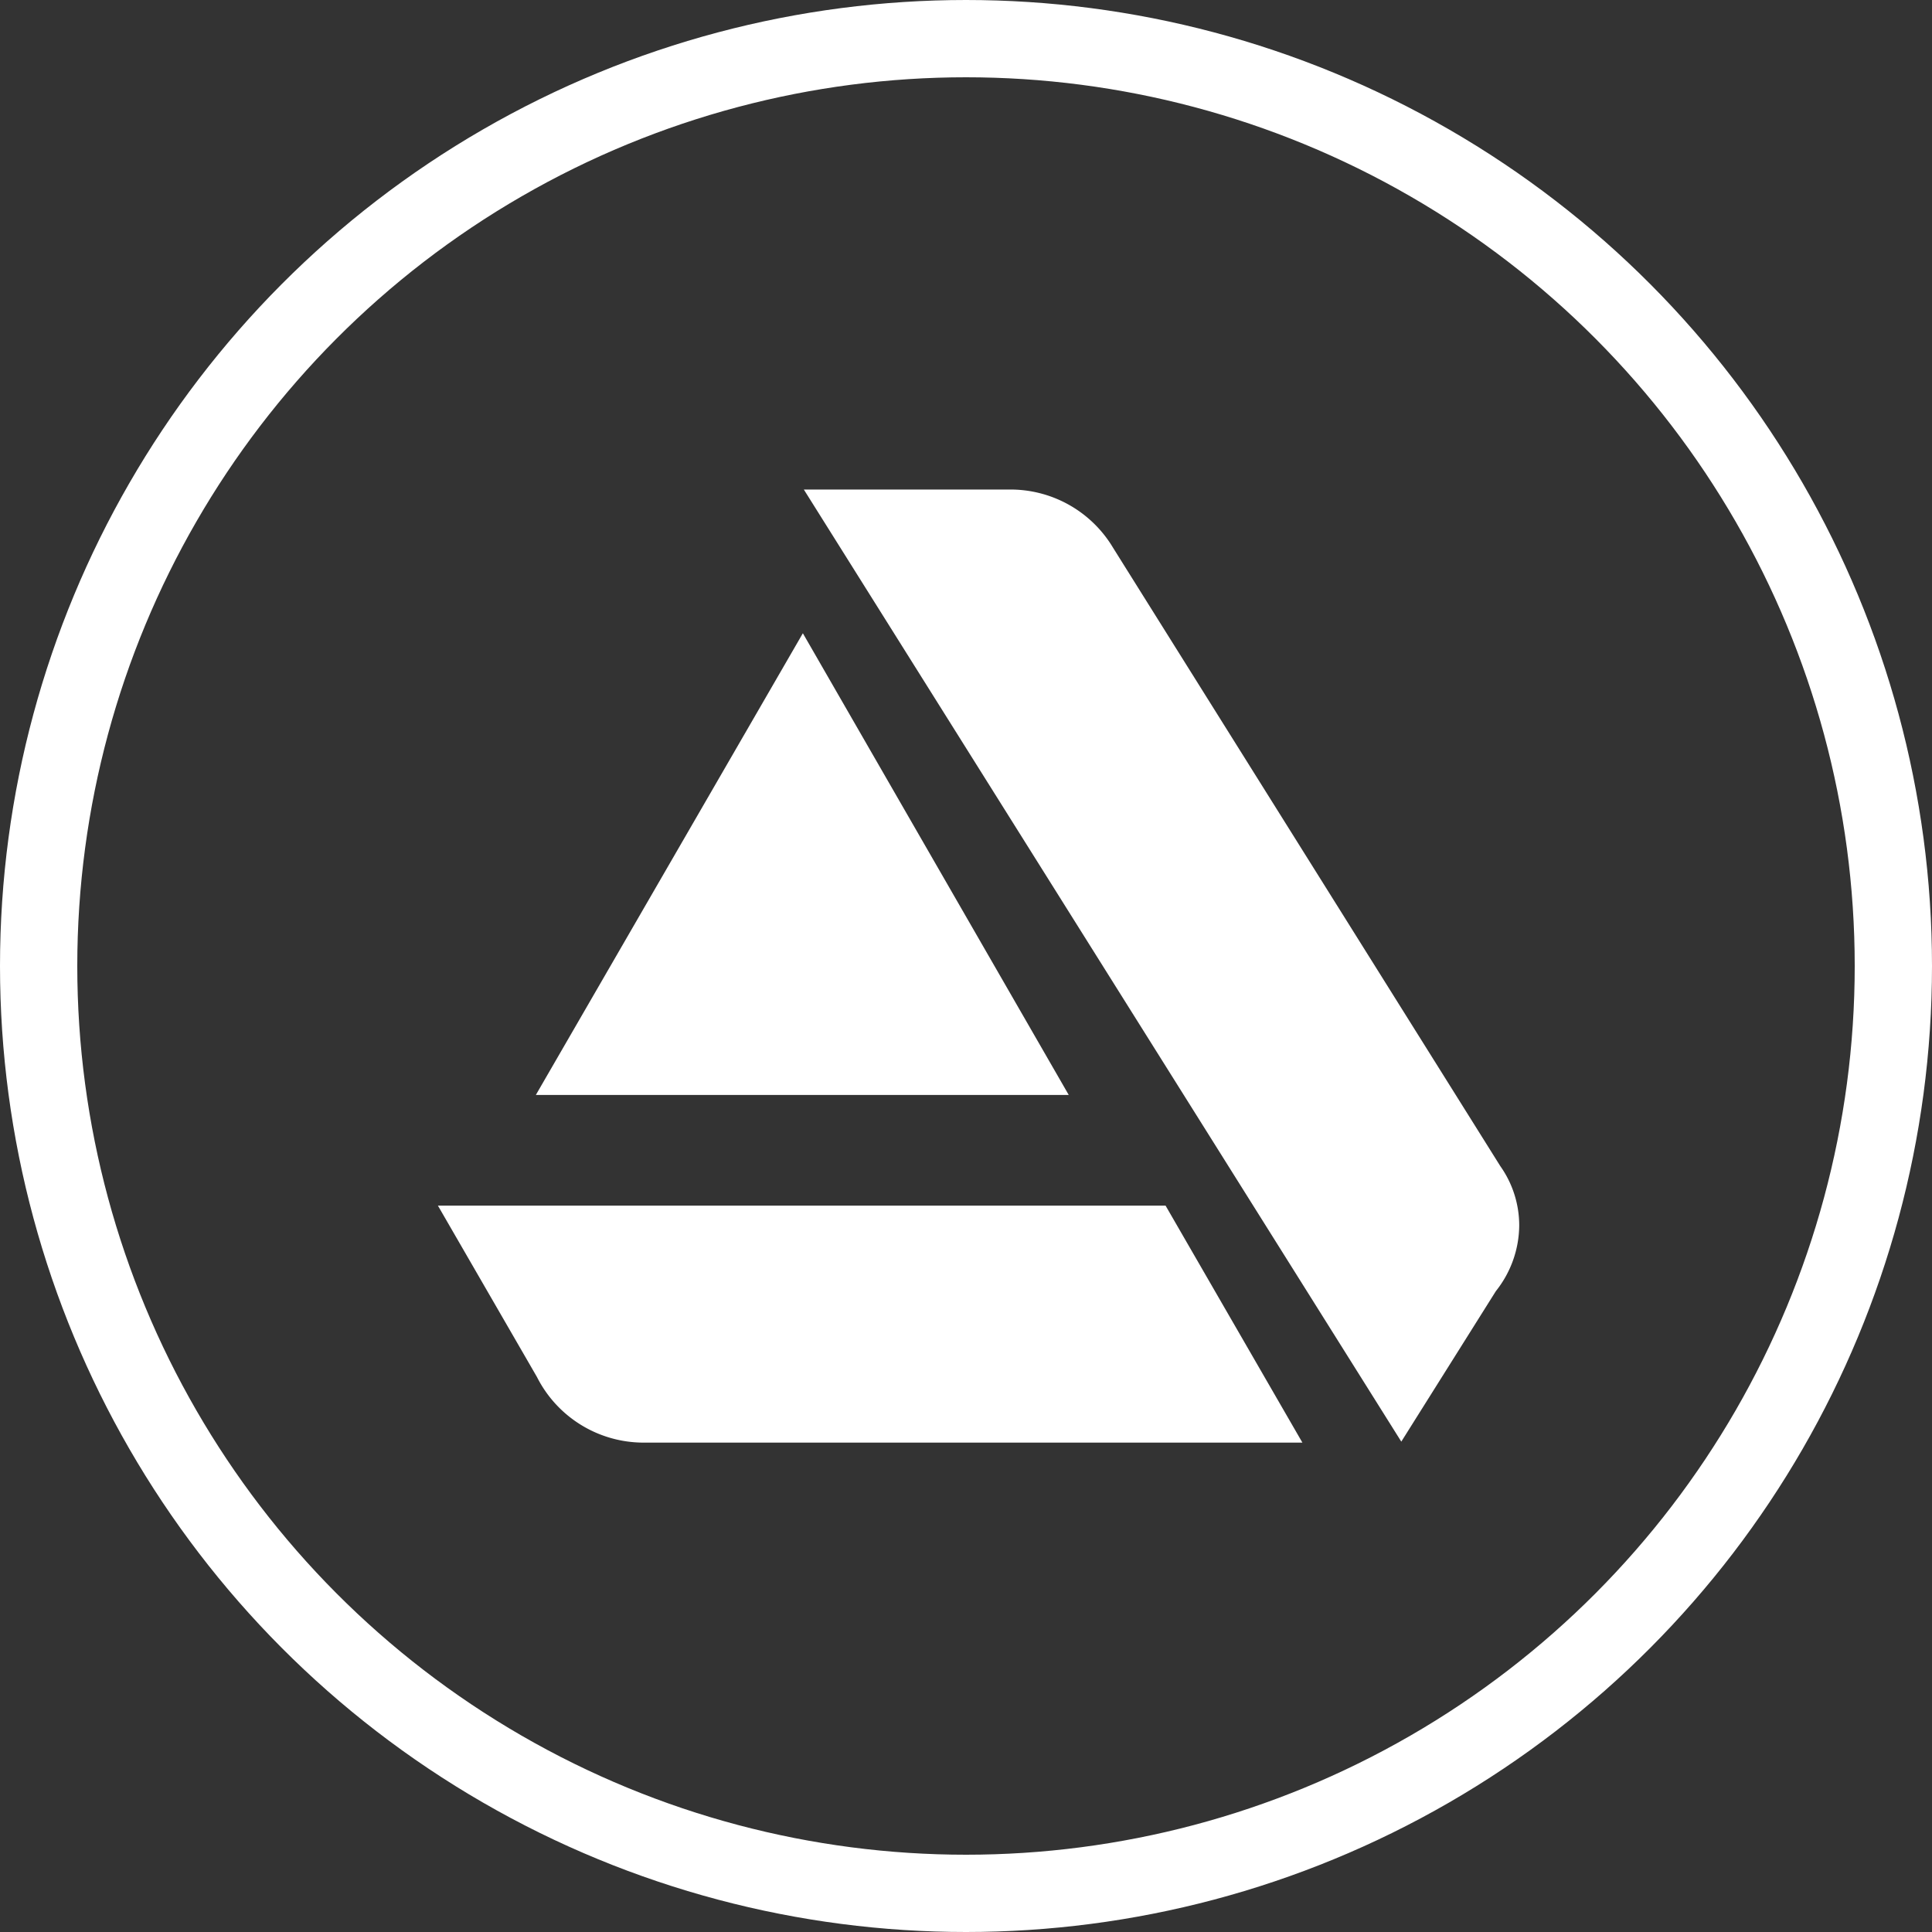
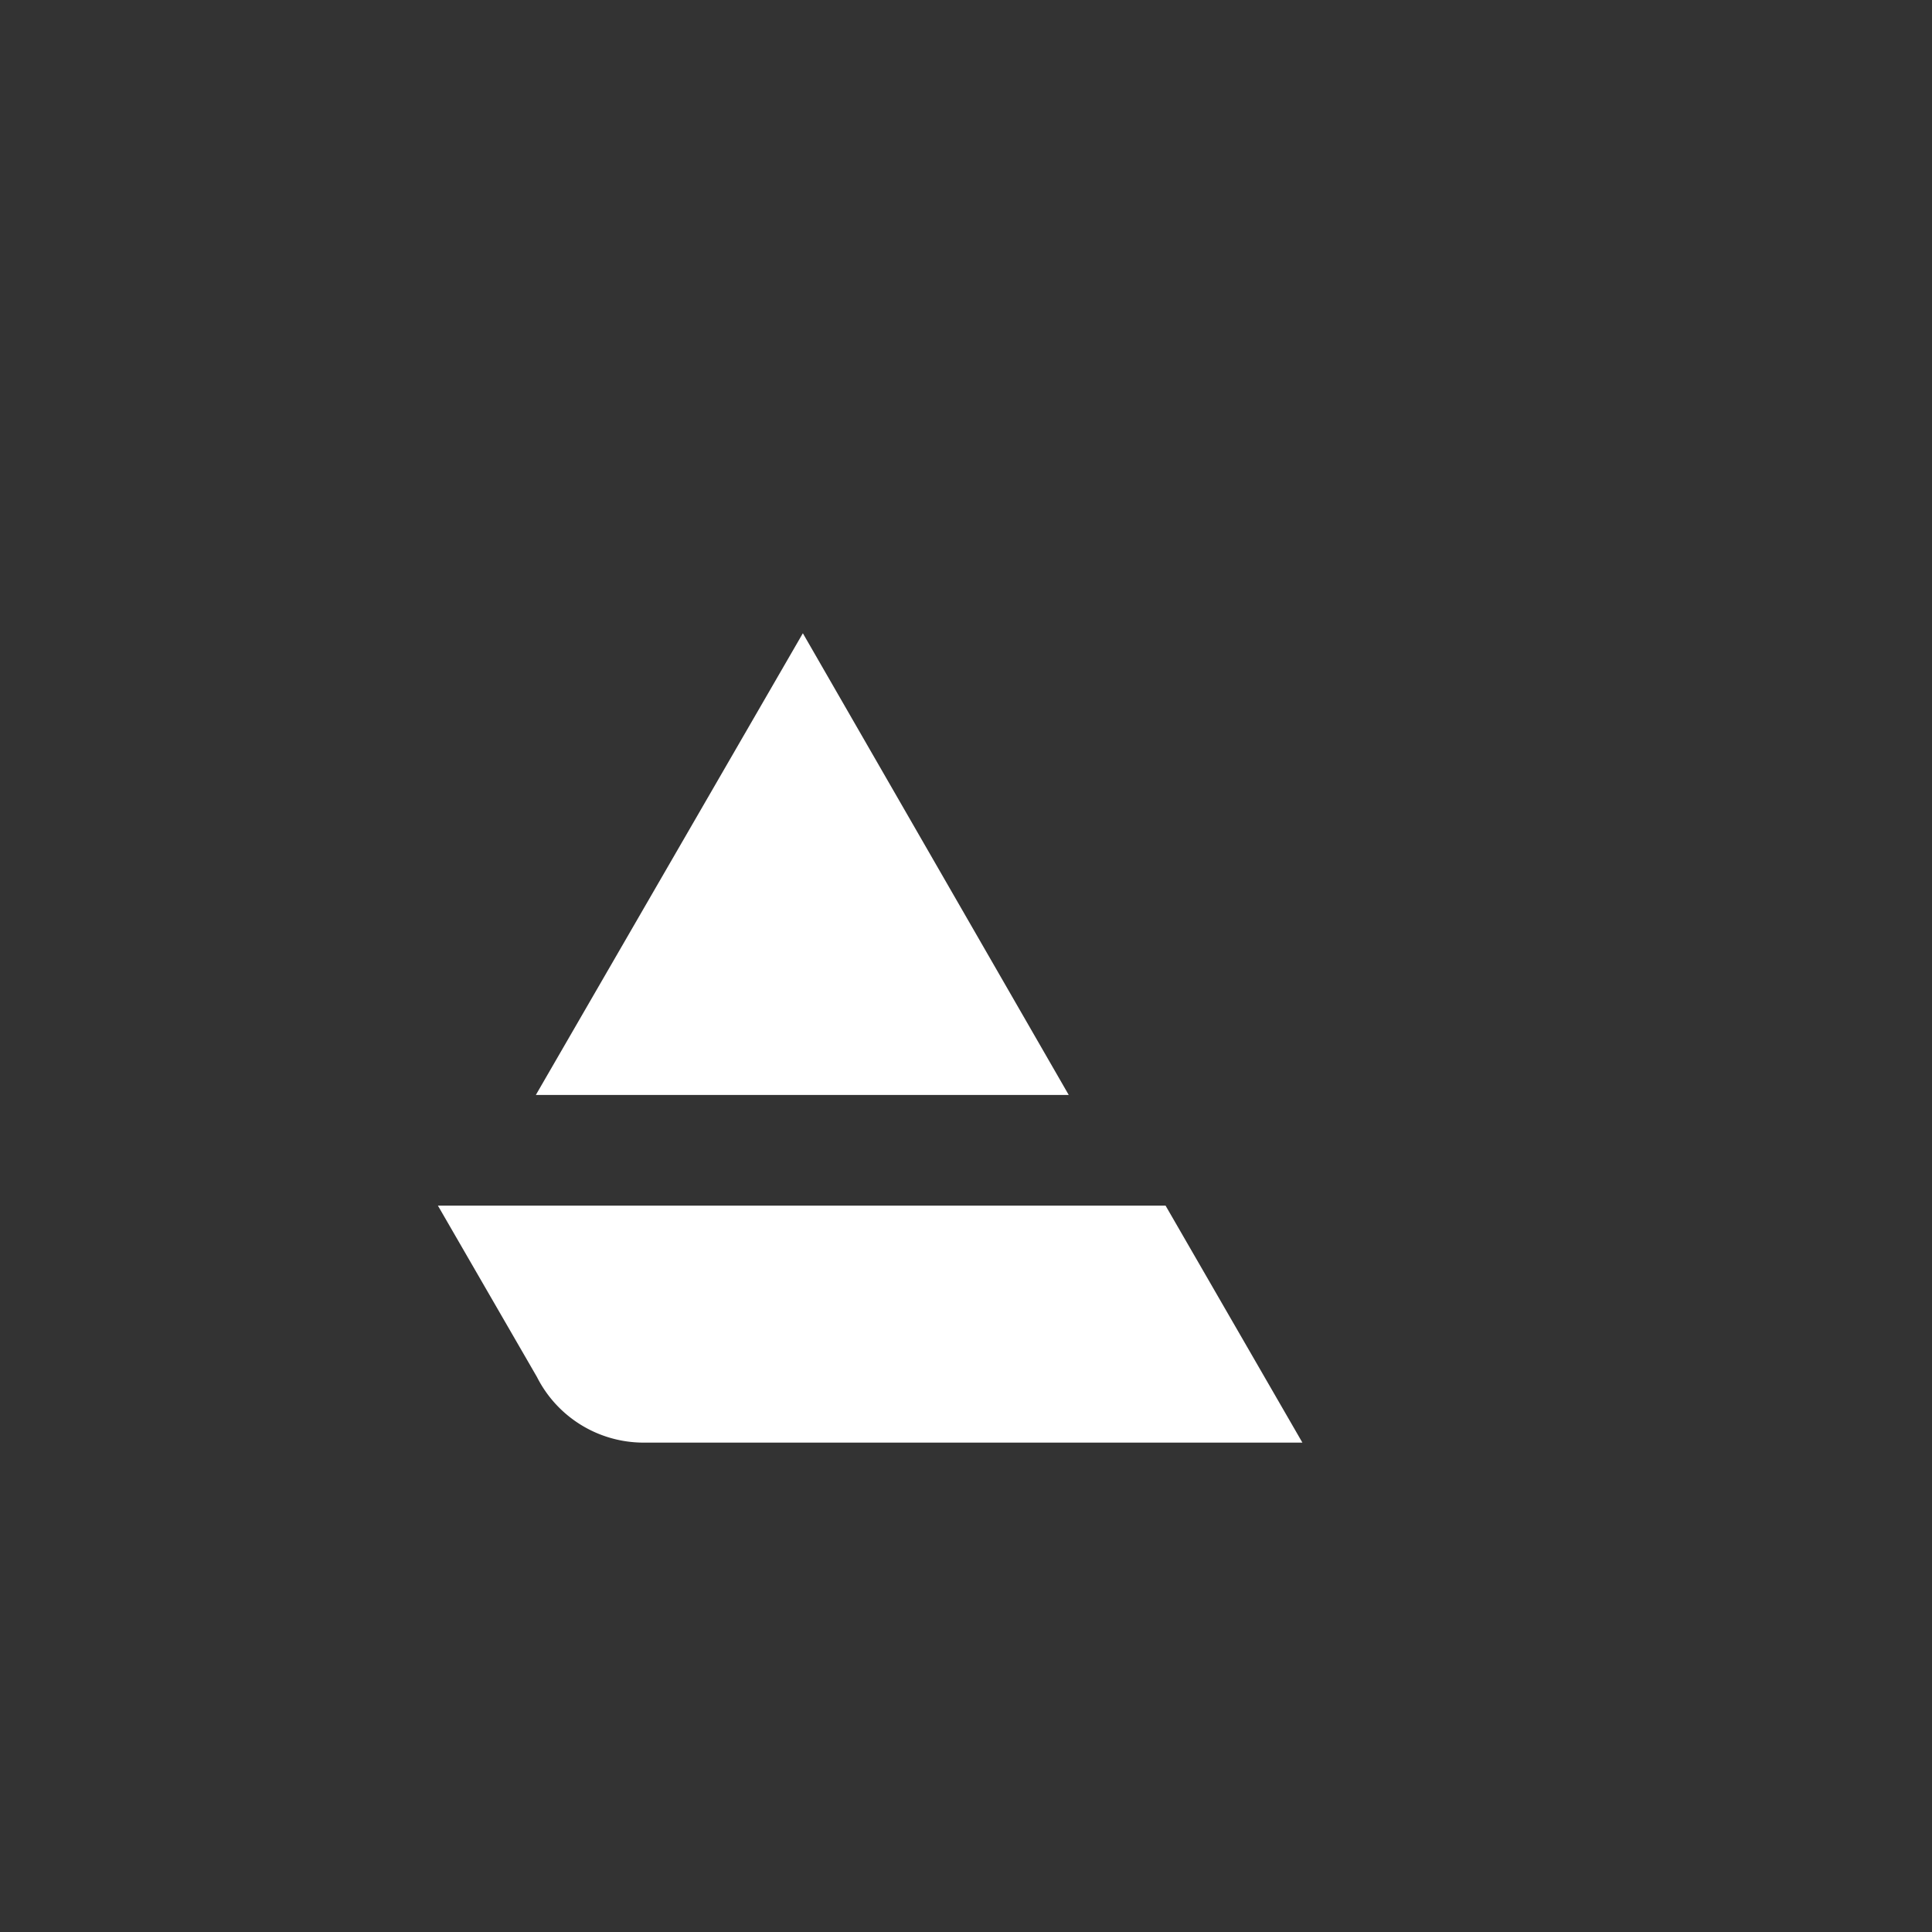
<svg xmlns="http://www.w3.org/2000/svg" width="75" height="75" viewBox="0 0 75 75">
  <rect x="0" y="0" width="75" height="75" fill="#333333" stroke="none" />
  <g id="Group_6" data-name="Group 6" transform="translate(-1193 -3615)">
    <g id="ArtStation-logomark-white" transform="translate(1158.6 3582.5)">
      <path id="Path_1" data-name="Path 1" d="M51.4,123.3l3.844,6.651h0a4.639,4.639,0,0,0,4.1,2.548H84.959l-5.312-9.2H51.4Z" transform="translate(0 -43.997)" fill="#fff" />
-       <path id="Path_2" data-name="Path 2" d="M120.671,80.074a3.988,3.988,0,0,0-.734-2.305l-15.03-24a4.638,4.638,0,0,0-4.06-2.265H92.9l23.193,36.96,3.671-5.842A4.137,4.137,0,0,0,120.671,80.074Z" transform="translate(-27.295 0)" fill="#fff" />
      <path id="Path_3" data-name="Path 3" d="M80.888,84.524,70.566,66.6,60.2,84.524Z" transform="translate(-4.999 -9.517)" fill="#fff" />
    </g>
    <g id="Ellipse_11" data-name="Ellipse 11" transform="translate(1193 3615)" fill="none" stroke="#fff" stroke-width="3">
-       <circle cx="37.5" cy="37.5" r="37.5" stroke="none" />
-       <circle cx="37.5" cy="37.5" r="36" fill="none" />
-     </g>
+       </g>
  </g>
</svg>